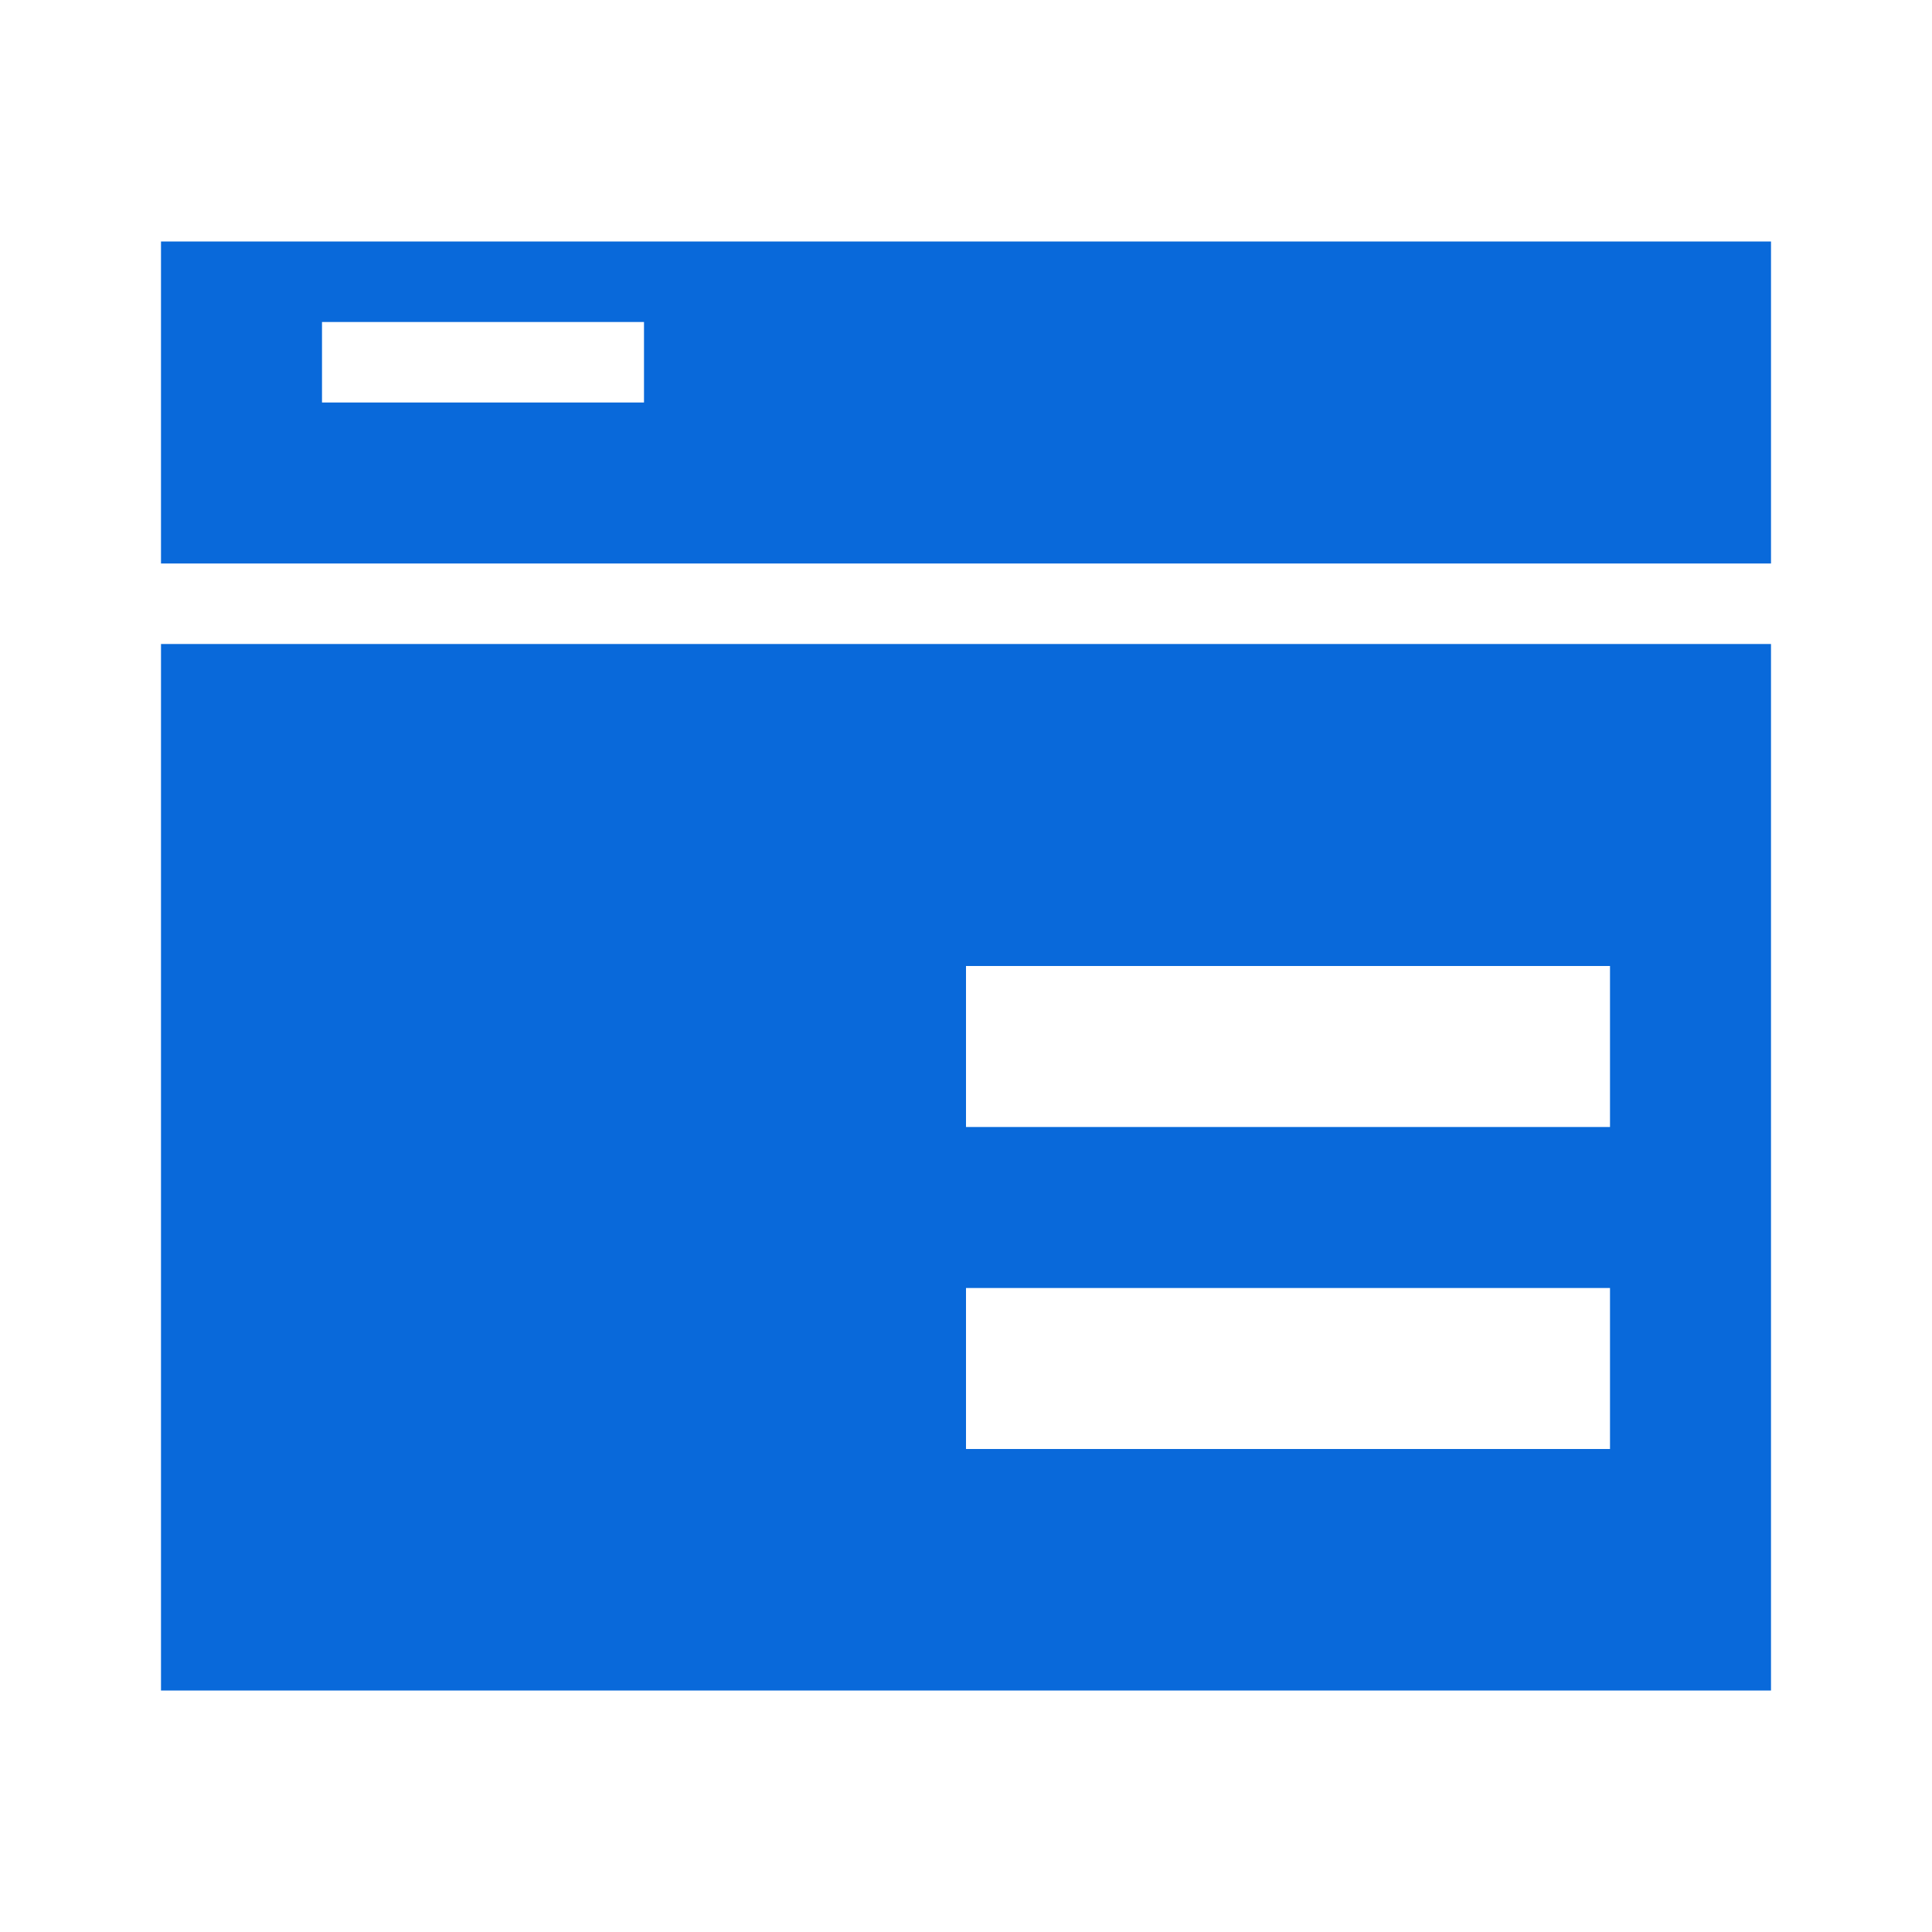
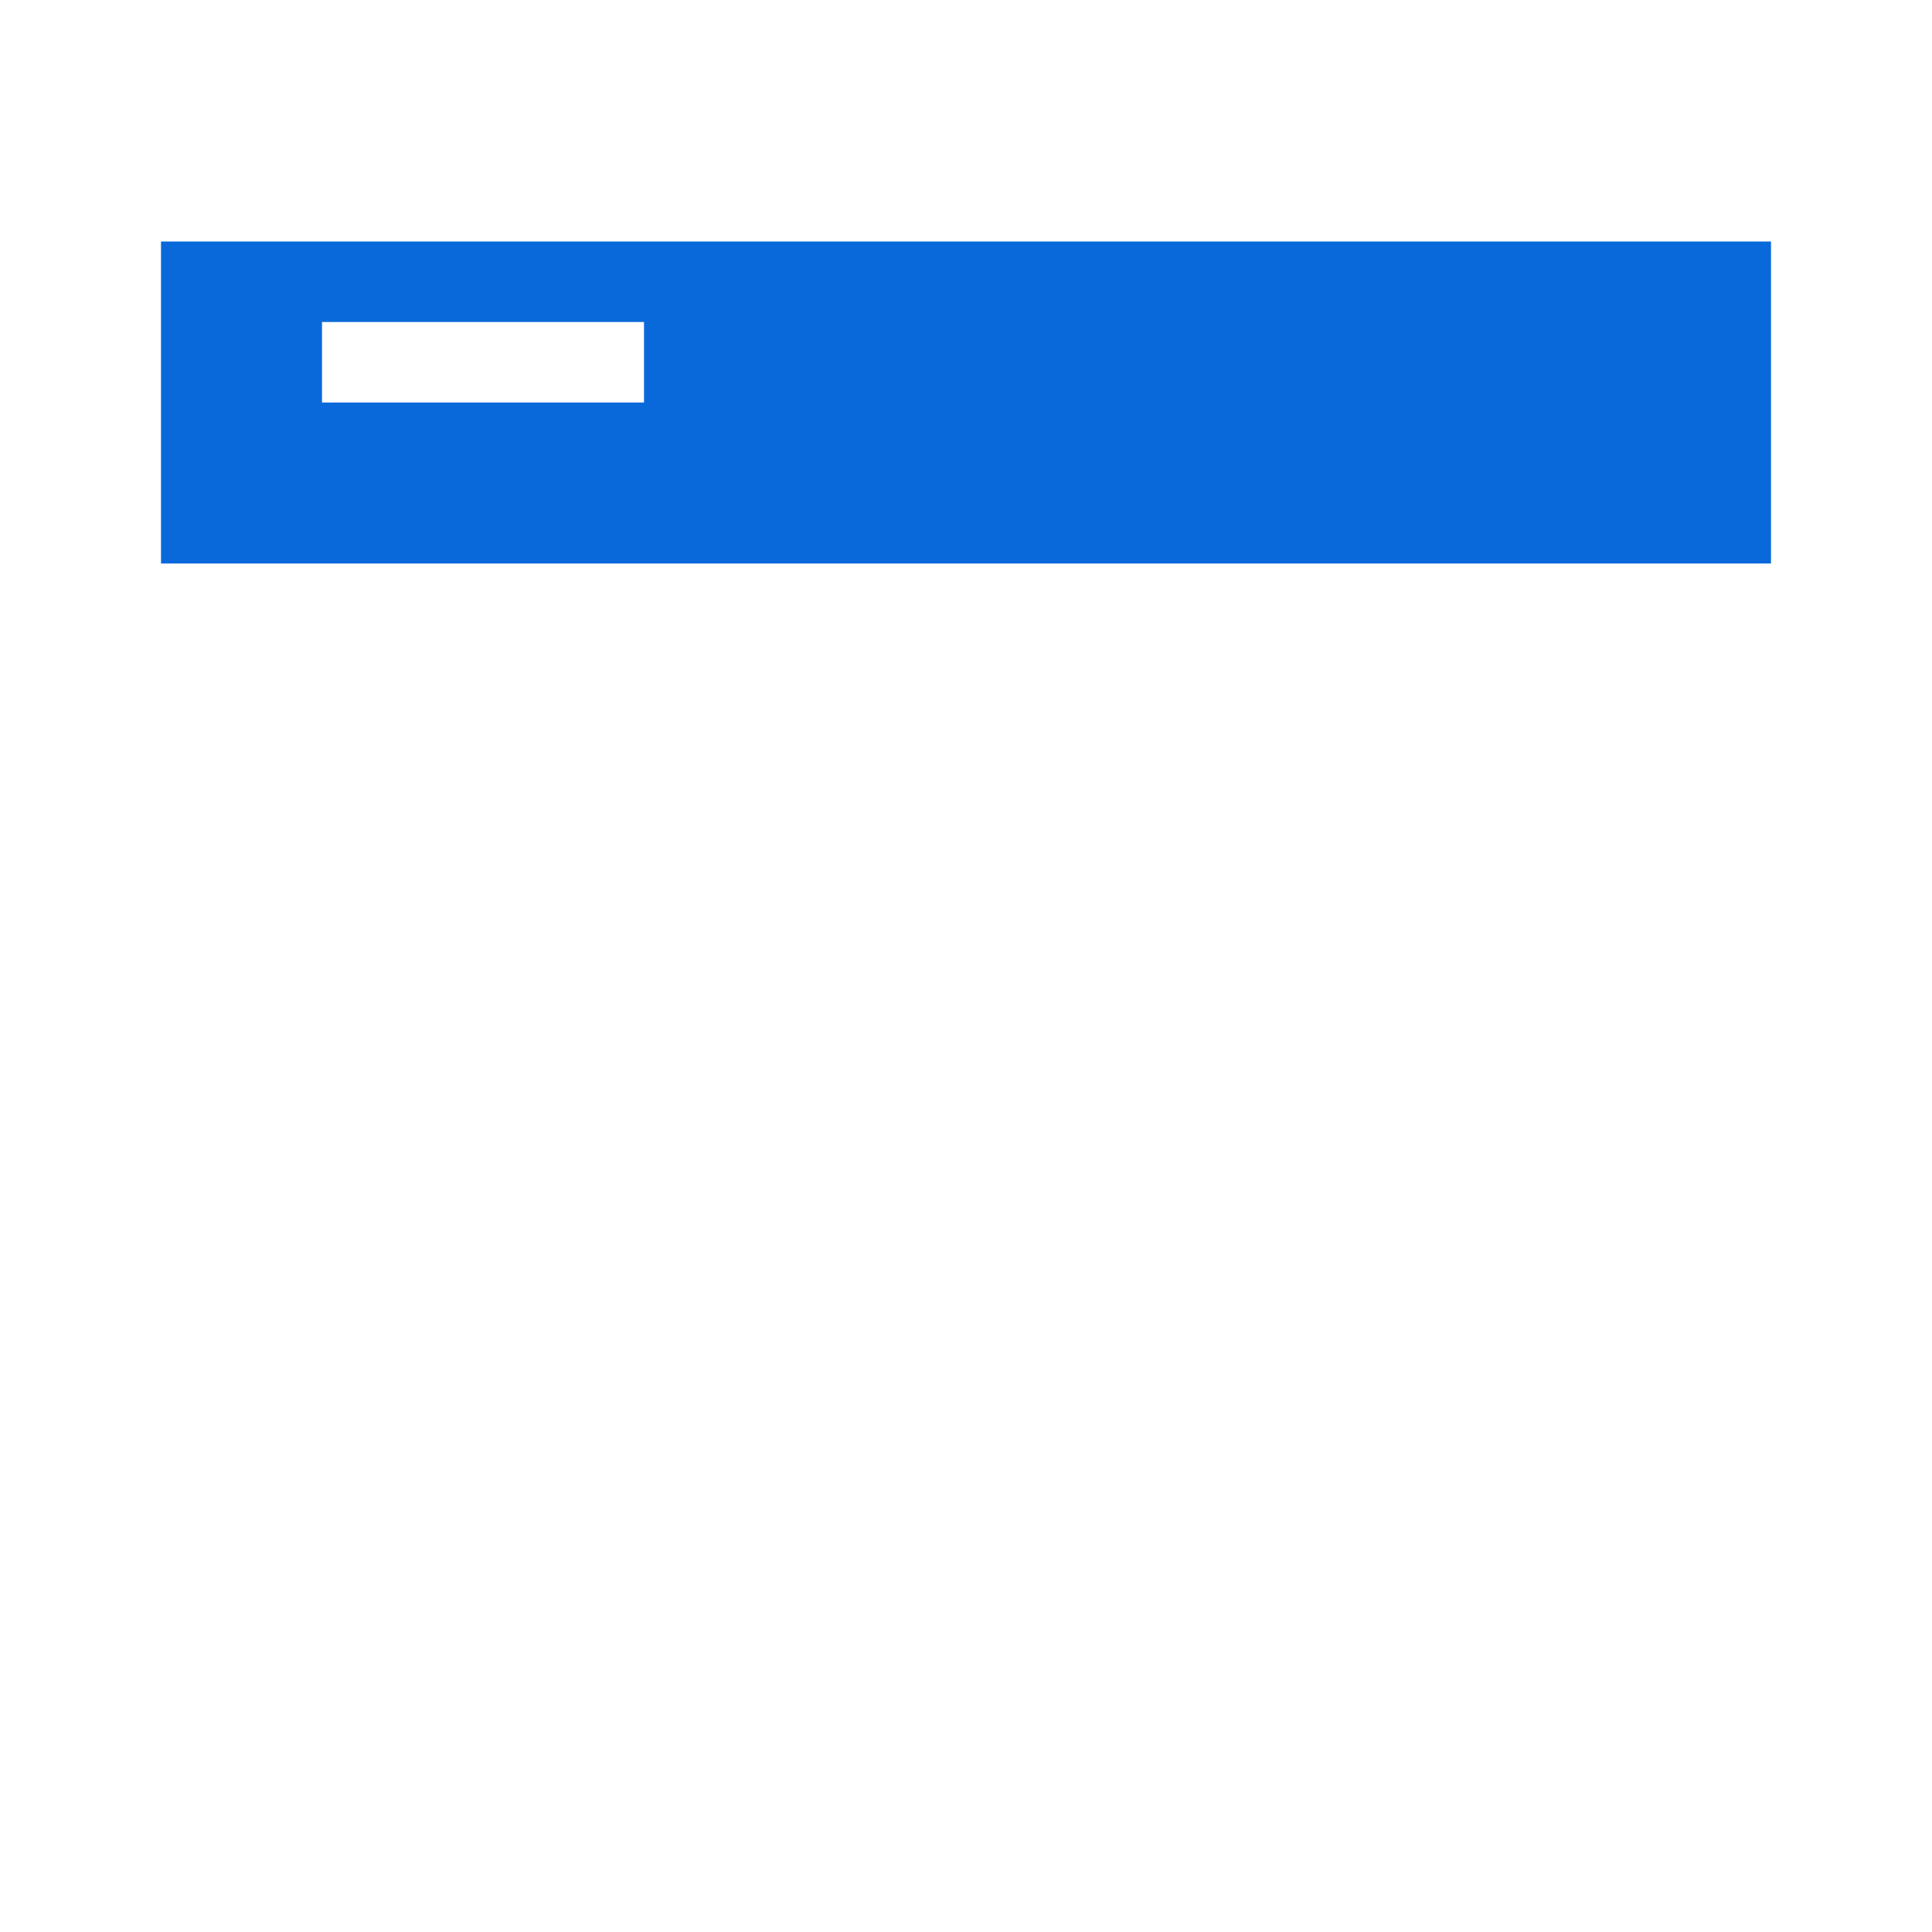
<svg xmlns="http://www.w3.org/2000/svg" viewBox="0 0 24 24" width="40" height="40">
-   <path fill="#0969da" d="M2,21h20V8H2Zm10-9h8v2H12Zm0,4h8v2H12Zm-6,0h4V12H6Z" />
  <path fill="#0969da" d="M22,3H2V7H22ZM8,5H4V4H8Z" />
</svg>